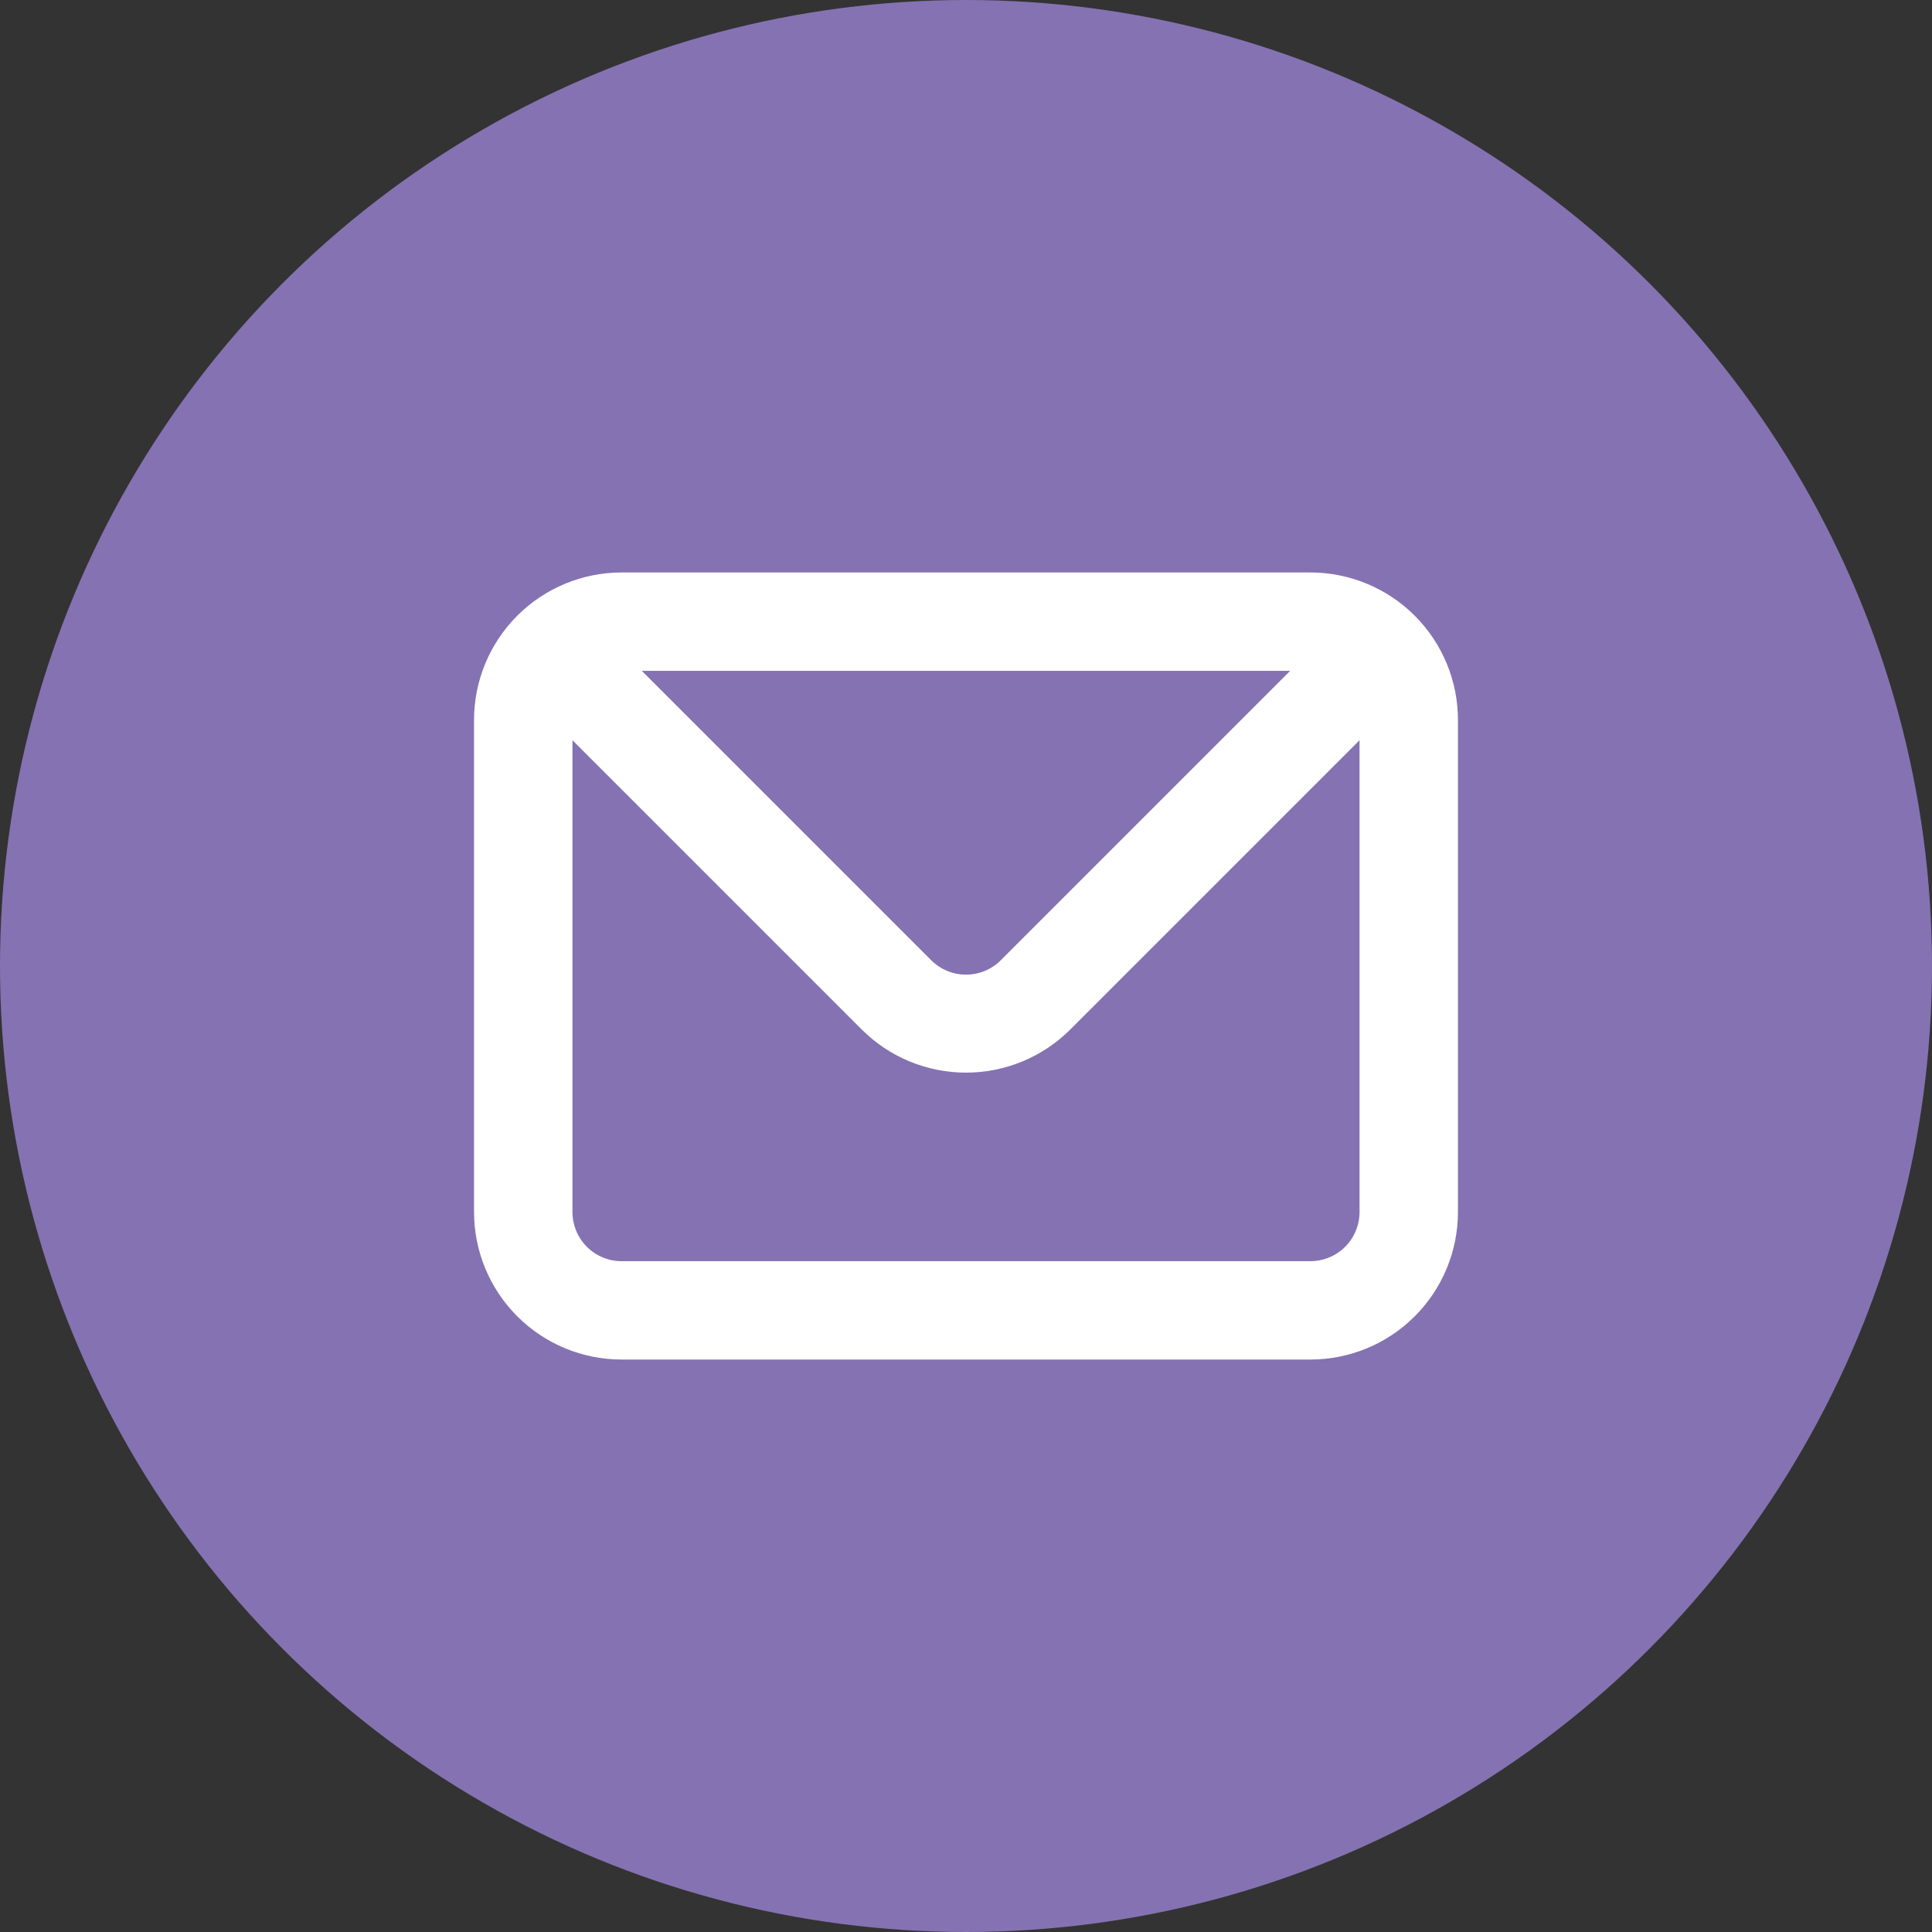
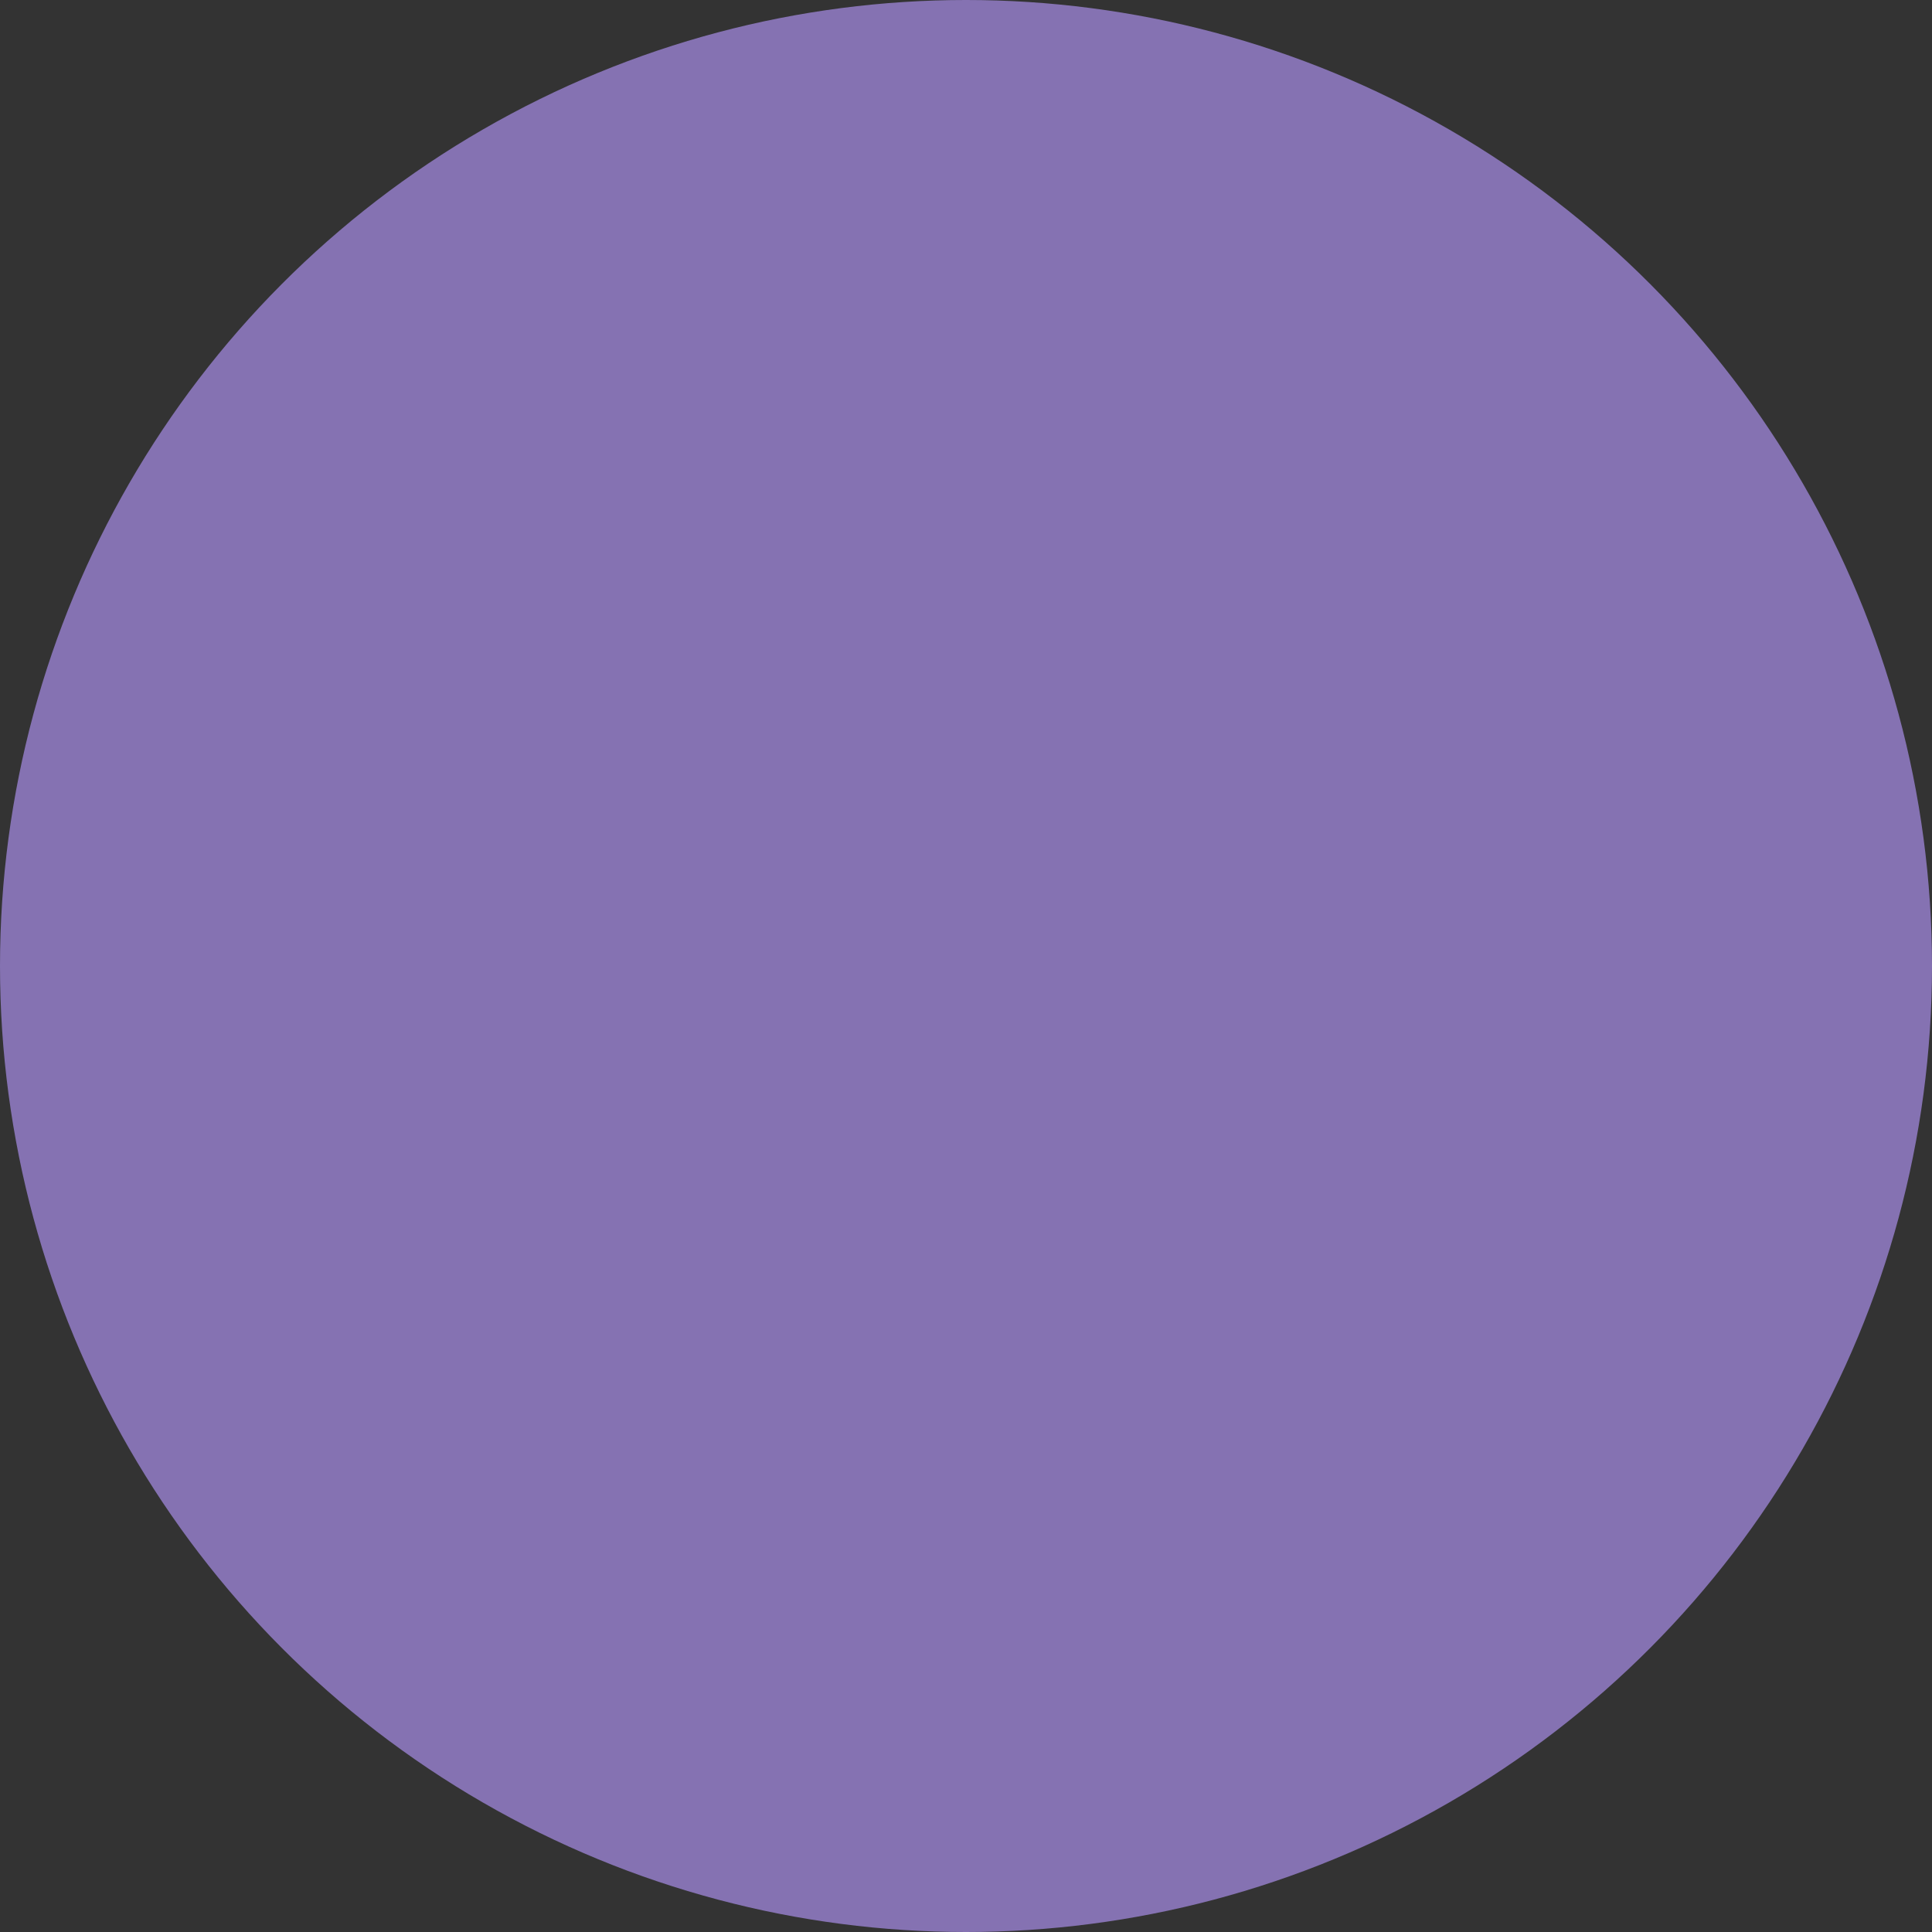
<svg xmlns="http://www.w3.org/2000/svg" width="36" height="36" viewBox="0 0 36 36" fill="none">
  <rect x="0" y="0" width="36" height="36" fill="#333333" stroke="none" />
  <circle cx="18" cy="18" r="18" fill="#8572B2" />
-   <path d="M24.417 10.667H11.583C10.854 10.667 10.155 10.957 9.639 11.472C9.123 11.988 8.833 12.687 8.833 13.417V22.583C8.833 23.313 9.123 24.012 9.639 24.528C10.155 25.044 10.854 25.333 11.583 25.333H24.417C25.146 25.333 25.846 25.044 26.361 24.528C26.877 24.012 27.167 23.313 27.167 22.583V13.417C27.167 12.687 26.877 11.988 26.361 11.472C25.846 10.957 25.146 10.667 24.417 10.667V10.667ZM24.041 12.5L18.651 17.89C18.566 17.976 18.464 18.044 18.353 18.091C18.241 18.137 18.121 18.161 18 18.161C17.879 18.161 17.759 18.137 17.648 18.091C17.536 18.044 17.434 17.976 17.349 17.89L11.959 12.5H24.041ZM25.333 22.583C25.333 22.826 25.237 23.06 25.065 23.232C24.893 23.404 24.66 23.5 24.417 23.5H11.583C11.34 23.5 11.107 23.404 10.935 23.232C10.763 23.06 10.667 22.826 10.667 22.583V13.793L16.057 19.183C16.572 19.698 17.271 19.987 18 19.987C18.729 19.987 19.428 19.698 19.943 19.183L25.333 13.793V22.583Z" fill="white" />
</svg>